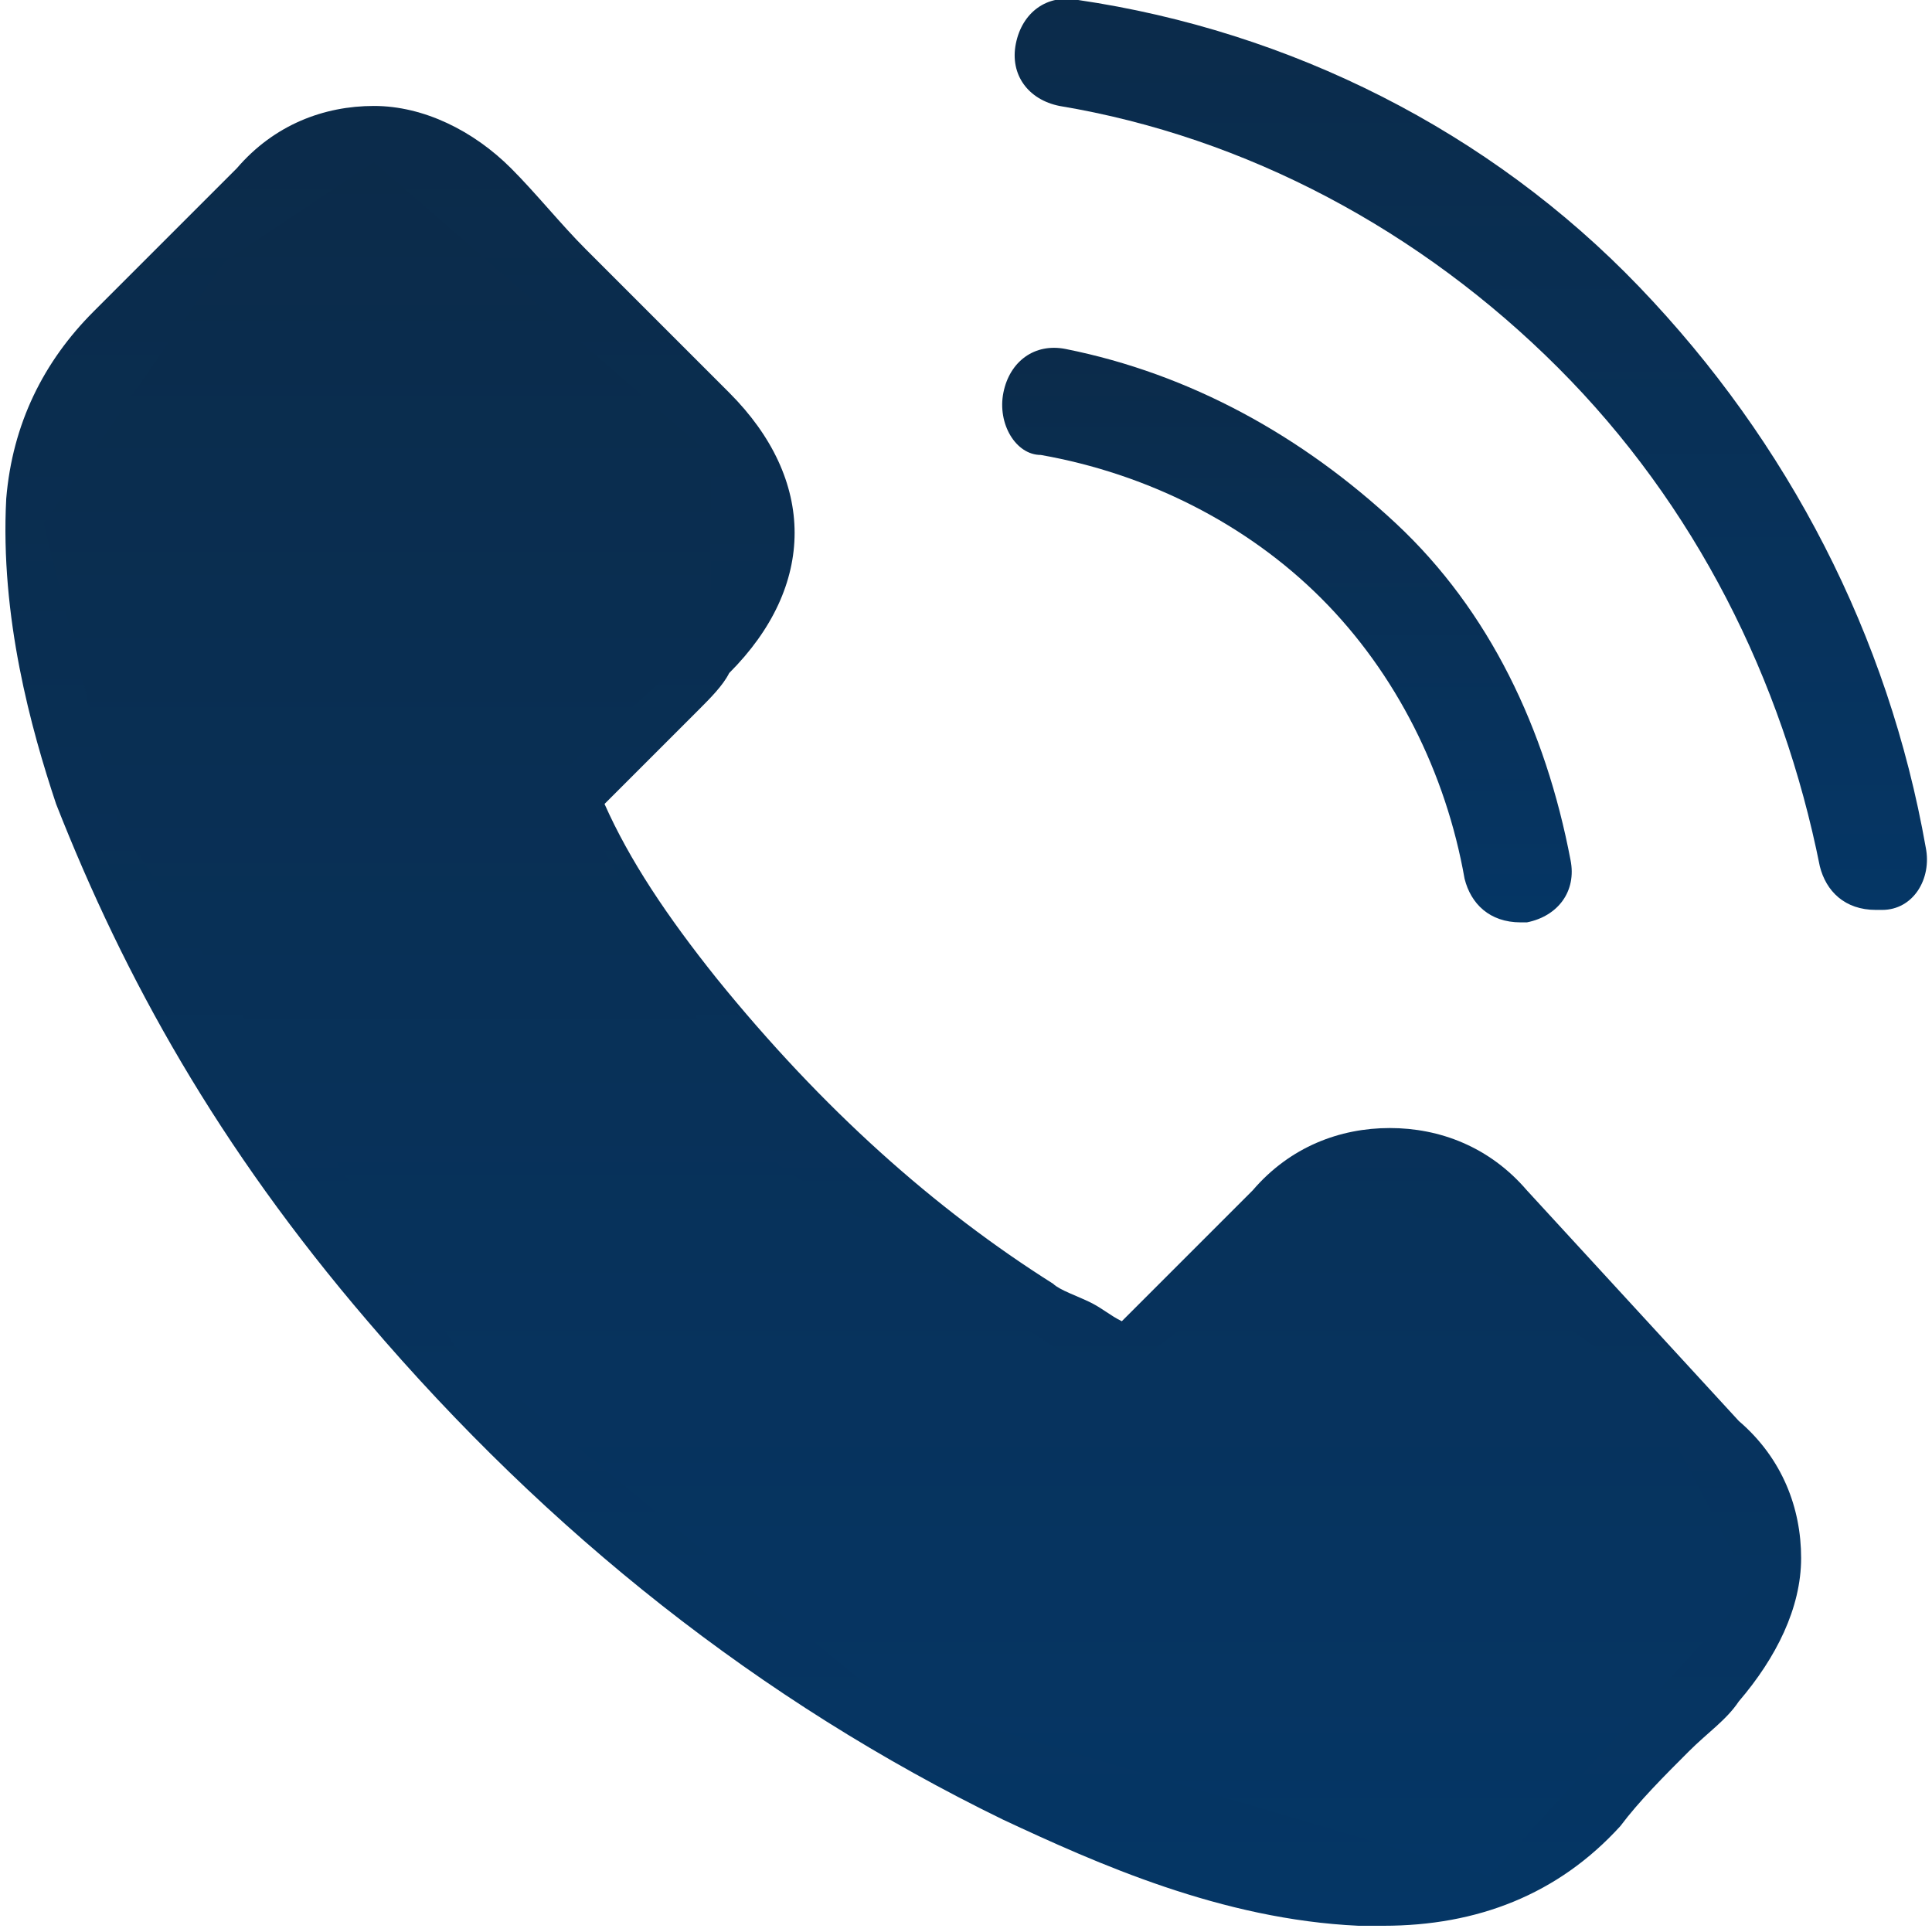
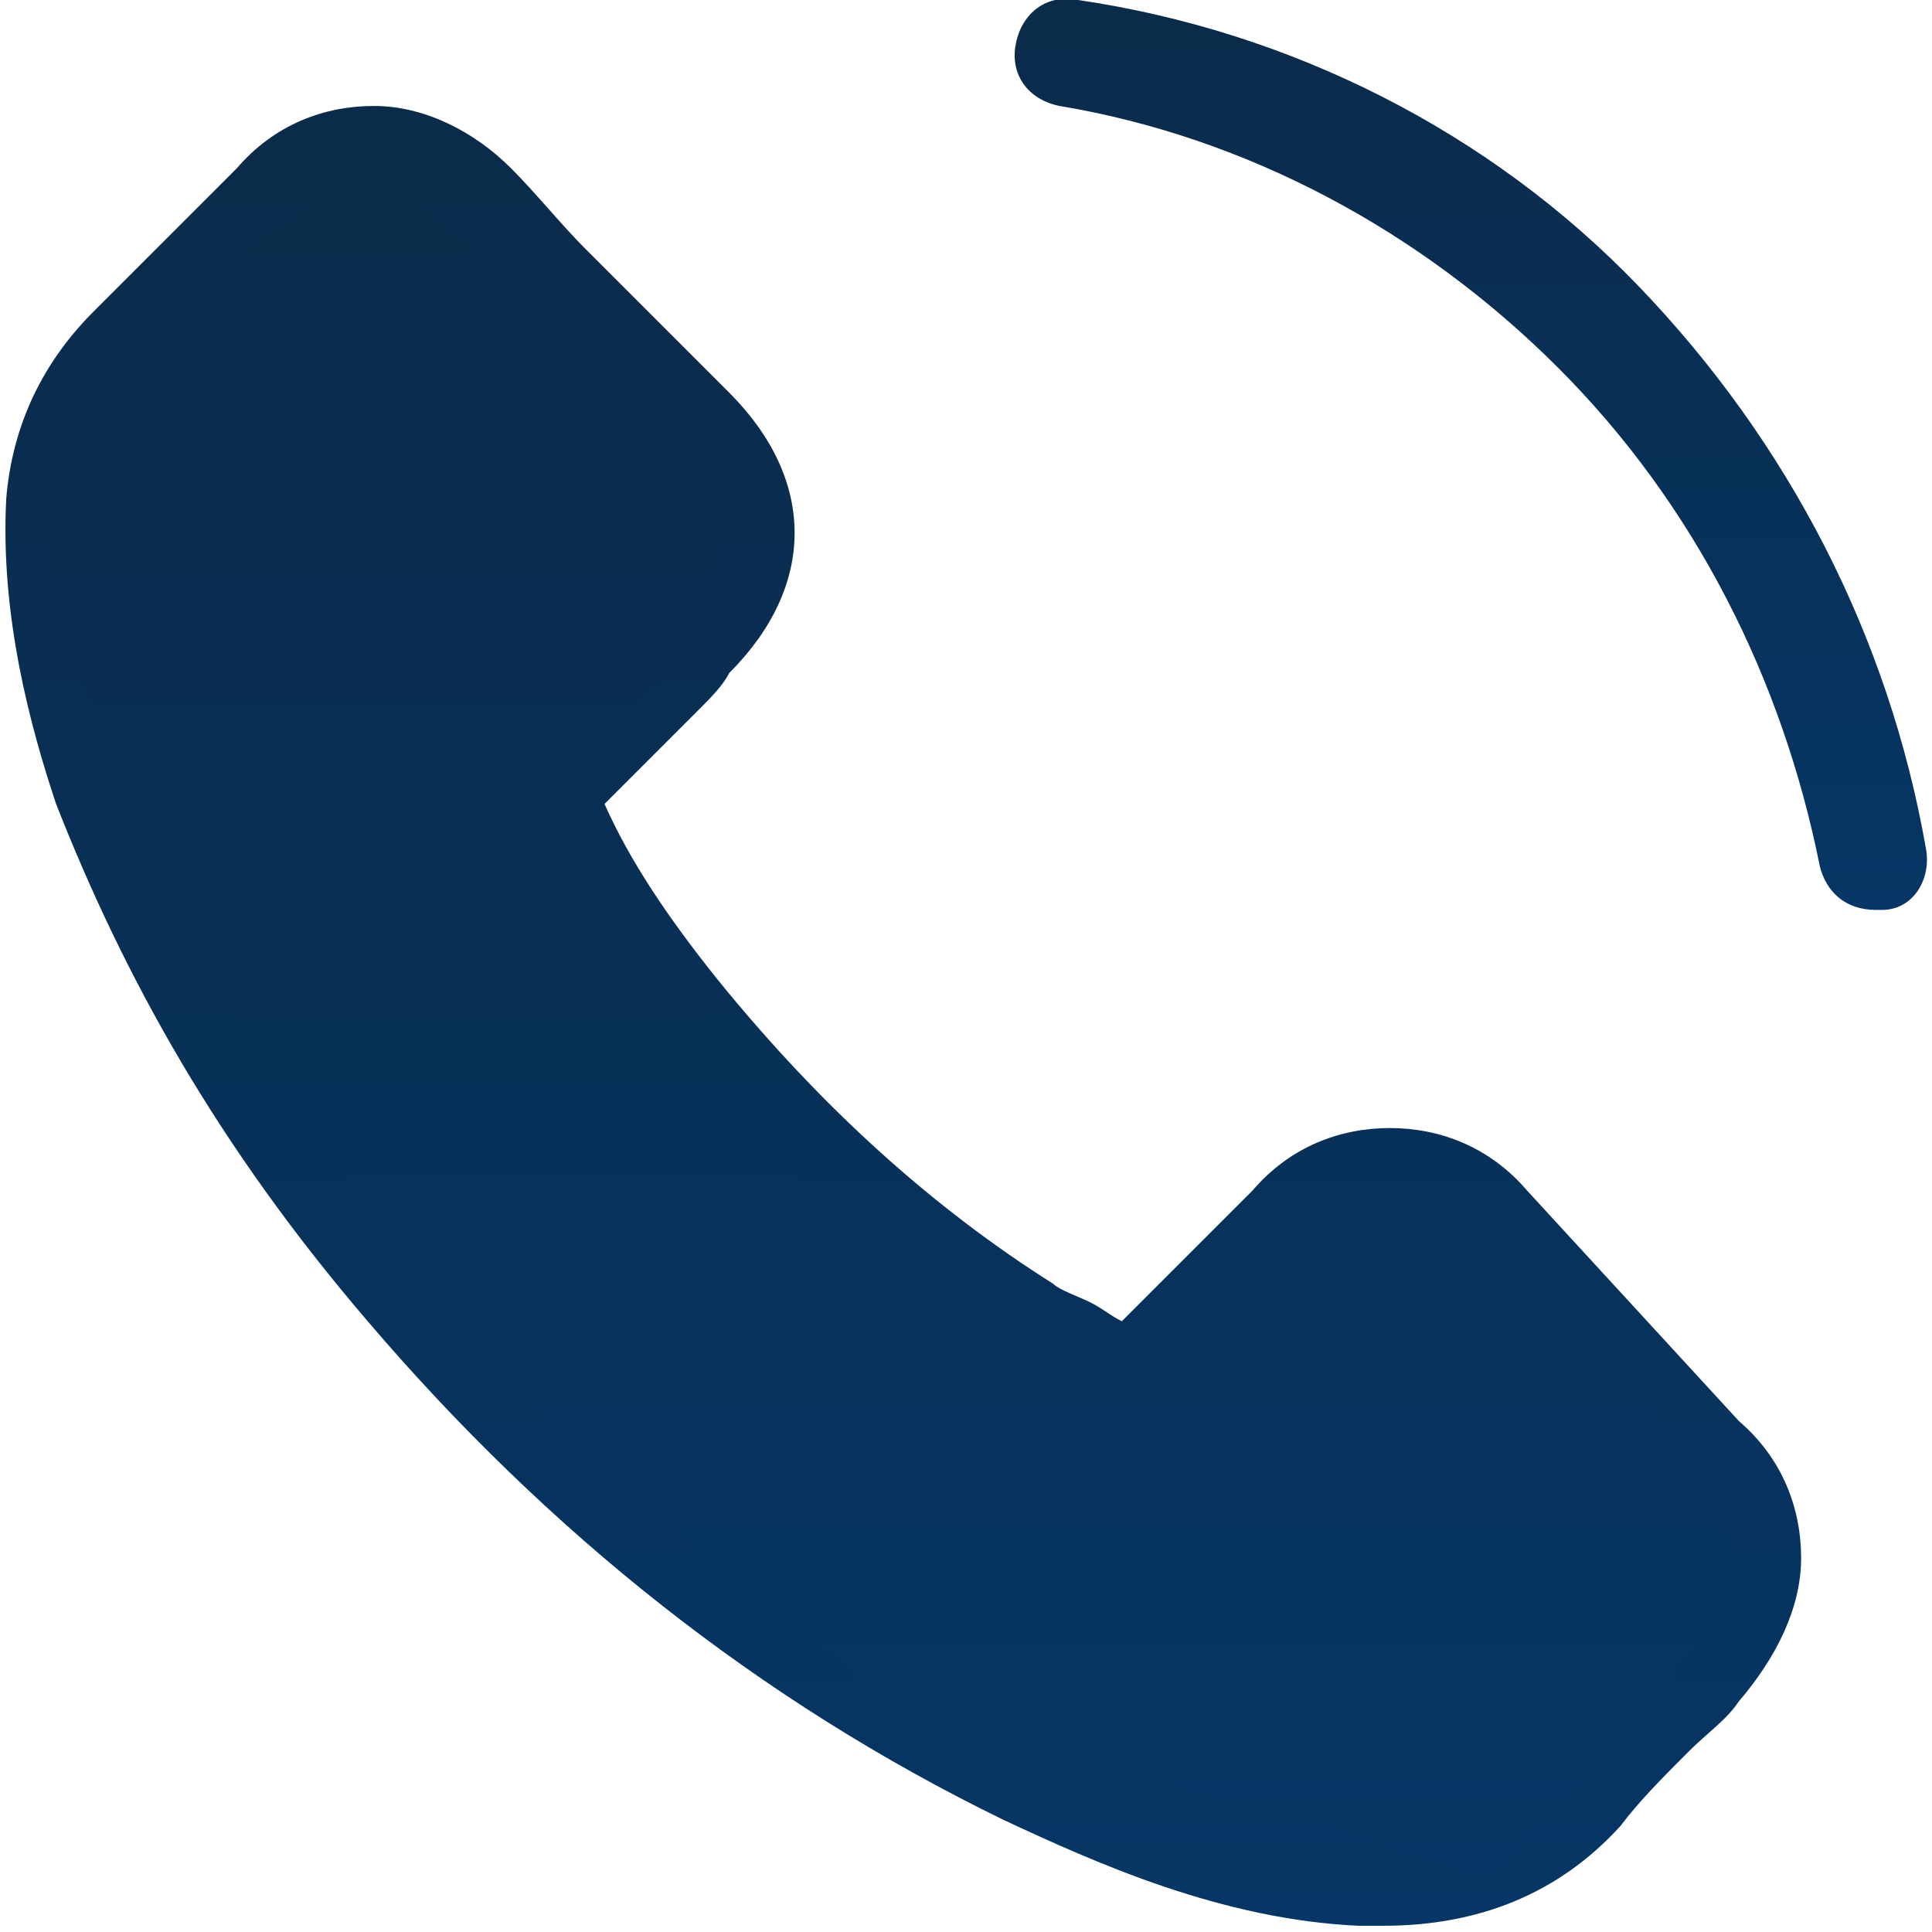
<svg xmlns="http://www.w3.org/2000/svg" version="1.1" id="Layer_1" x="0px" y="0px" viewBox="0 0 31 31" style="enable-background:new 0 0 31 31;" xml:space="preserve">
  <style type="text/css">
	.st0{fill:url(#SVGID_1_);}
	.st1{fill:url(#SVGID_2_);}
	.st2{fill:url(#SVGID_3_);}
	.st3{fill:url(#SVGID_4_);}
</style>
  <g>
    <linearGradient id="SVGID_1_" gradientUnits="userSpaceOnUse" x1="14.493" y1="30.9" x2="14.493" y2="1.7">
      <stop offset="0" style="stop-color:#053665" />
      <stop offset="1" style="stop-color:#0b2b4a" />
    </linearGradient>
    <path class="st0" d="M24.5,19.1c-0.6-0.7-1.4-1-2.2-1c-0.8,0-1.6,0.3-2.2,1L18,21.2c-0.2-0.1-0.3-0.2-0.5-0.3   c-0.2-0.1-0.5-0.2-0.6-0.3c-1.9-1.2-3.7-2.8-5.4-4.9c-0.8-1-1.4-1.9-1.8-2.8c0.5-0.5,1-1,1.5-1.5c0.2-0.2,0.4-0.4,0.5-0.6   c1.4-1.4,1.4-3.1,0-4.5L10,4.6C9.8,4.4,9.6,4.2,9.4,4C9,3.6,8.6,3.1,8.2,2.7c-0.6-0.6-1.4-1-2.2-1S4.4,2,3.8,2.7l0,0L1.5,5   C0.7,5.8,0.2,6.8,0.1,8C0,9.9,0.5,11.7,0.9,12.9c1.1,2.8,2.6,5.5,5,8.3c2.9,3.4,6.3,6.1,10.2,8c1.5,0.7,3.5,1.6,5.7,1.7   c0.1,0,0.3,0,0.4,0c1.5,0,2.8-0.5,3.8-1.6l0,0c0.3-0.4,0.7-0.8,1.1-1.2c0.3-0.3,0.6-0.5,0.8-0.8c0.6-0.7,1-1.5,1-2.3   s-0.3-1.6-1-2.2L24.5,19.1z M26.8,26L26.8,26c-0.3,0.3-0.5,0.5-0.8,0.8c-0.4,0.4-0.9,0.8-1.3,1.3c-0.7,0.7-1.4,1-2.5,1   c-0.1,0-0.2,0-0.3,0c-1.9-0.1-3.7-0.9-5.1-1.5c-3.7-1.8-6.9-4.3-9.6-7.5c-2.2-2.7-3.7-5.2-4.7-7.8C2,10.6,1.8,9.4,1.9,8.2   C2,7.4,2.3,6.8,2.8,6.3L5,4c0.3-0.3,0.7-0.5,1-0.5c0.4,0,0.7,0.2,1,0.5l0,0c0.4,0.4,0.8,0.8,1.2,1.2c0.2,0.2,0.4,0.4,0.6,0.6   l1.8,1.8c0.7,0.7,0.7,1.3,0,2c-0.2,0.2-0.4,0.4-0.6,0.6c-0.5,0.6-1.1,1.1-1.6,1.6l0,0c-0.6,0.6-0.5,1.1-0.3,1.5c0,0,0,0,0,0.1   c0.5,1.1,1.1,2.2,2.1,3.4l0,0c1.8,2.2,3.7,3.9,5.8,5.3c0.3,0.2,0.5,0.3,0.8,0.4c0.2,0.1,0.5,0.2,0.6,0.3h0.1C17.6,23,17.8,23,18,23   c0.5,0,0.9-0.3,1-0.4l2.2-2.2c0.2-0.2,0.6-0.5,1-0.5s0.7,0.3,0.9,0.5l0,0l3.6,3.6C27.5,24.6,27.5,25.3,26.8,26z" />
    <linearGradient id="SVGID_2_" gradientUnits="userSpaceOnUse" x1="20.65" y1="14.8" x2="20.65" y2="5.581">
      <stop offset="0" style="stop-color:#053665" />
      <stop offset="1" style="stop-color:#0b2b4a" />
    </linearGradient>
-     <path class="st1" d="M16.7,7.3c1.7,0.3,3.3,1.1,4.5,2.3s2,2.8,2.3,4.5c0.1,0.4,0.4,0.7,0.9,0.7c0.1,0,0.1,0,0.1,0   c0.5-0.1,0.8-0.5,0.7-1c-0.4-2.1-1.3-4-2.8-5.4S19.1,6,17.1,5.6c-0.5-0.1-0.9,0.2-1,0.7S16.3,7.3,16.7,7.3z" />
    <linearGradient id="SVGID_3_" gradientUnits="userSpaceOnUse" x1="23.6" y1="14.6" x2="23.6" y2="-1.915970e-02">
      <stop offset="0" style="stop-color:#053665" />
      <stop offset="1" style="stop-color:#0b2b4a" />
    </linearGradient>
    <path class="st2" d="M30.9,13.6c-0.6-3.4-2.2-6.5-4.6-9s-5.6-4.1-9-4.6c-0.5-0.1-0.9,0.2-1,0.7s0.2,0.9,0.7,1c3,0.5,5.8,2,8,4.2   s3.6,5,4.2,8c0.1,0.4,0.4,0.7,0.9,0.7c0.1,0,0.1,0,0.1,0C30.7,14.6,31,14.1,30.9,13.6z" />
    <linearGradient id="SVGID_4_" gradientUnits="userSpaceOnUse" x1="14.4" y1="30.1" x2="14.4" y2="2.6">
      <stop offset="0" style="stop-color:#053665" />
      <stop offset="1" style="stop-color:#0b2b4a" />
    </linearGradient>
    <polygon class="st3" points="3.6,4.2 6,2.6 11.4,7.3 11.4,10.2 9,12.4 12.5,18.7 17.8,22.2 22,19 26.4,22.2 28.1,25.5 23.9,30.1    14.1,27.2 7.3,21.6 1.9,13.2 0.7,8.4  " />
  </g>
</svg>